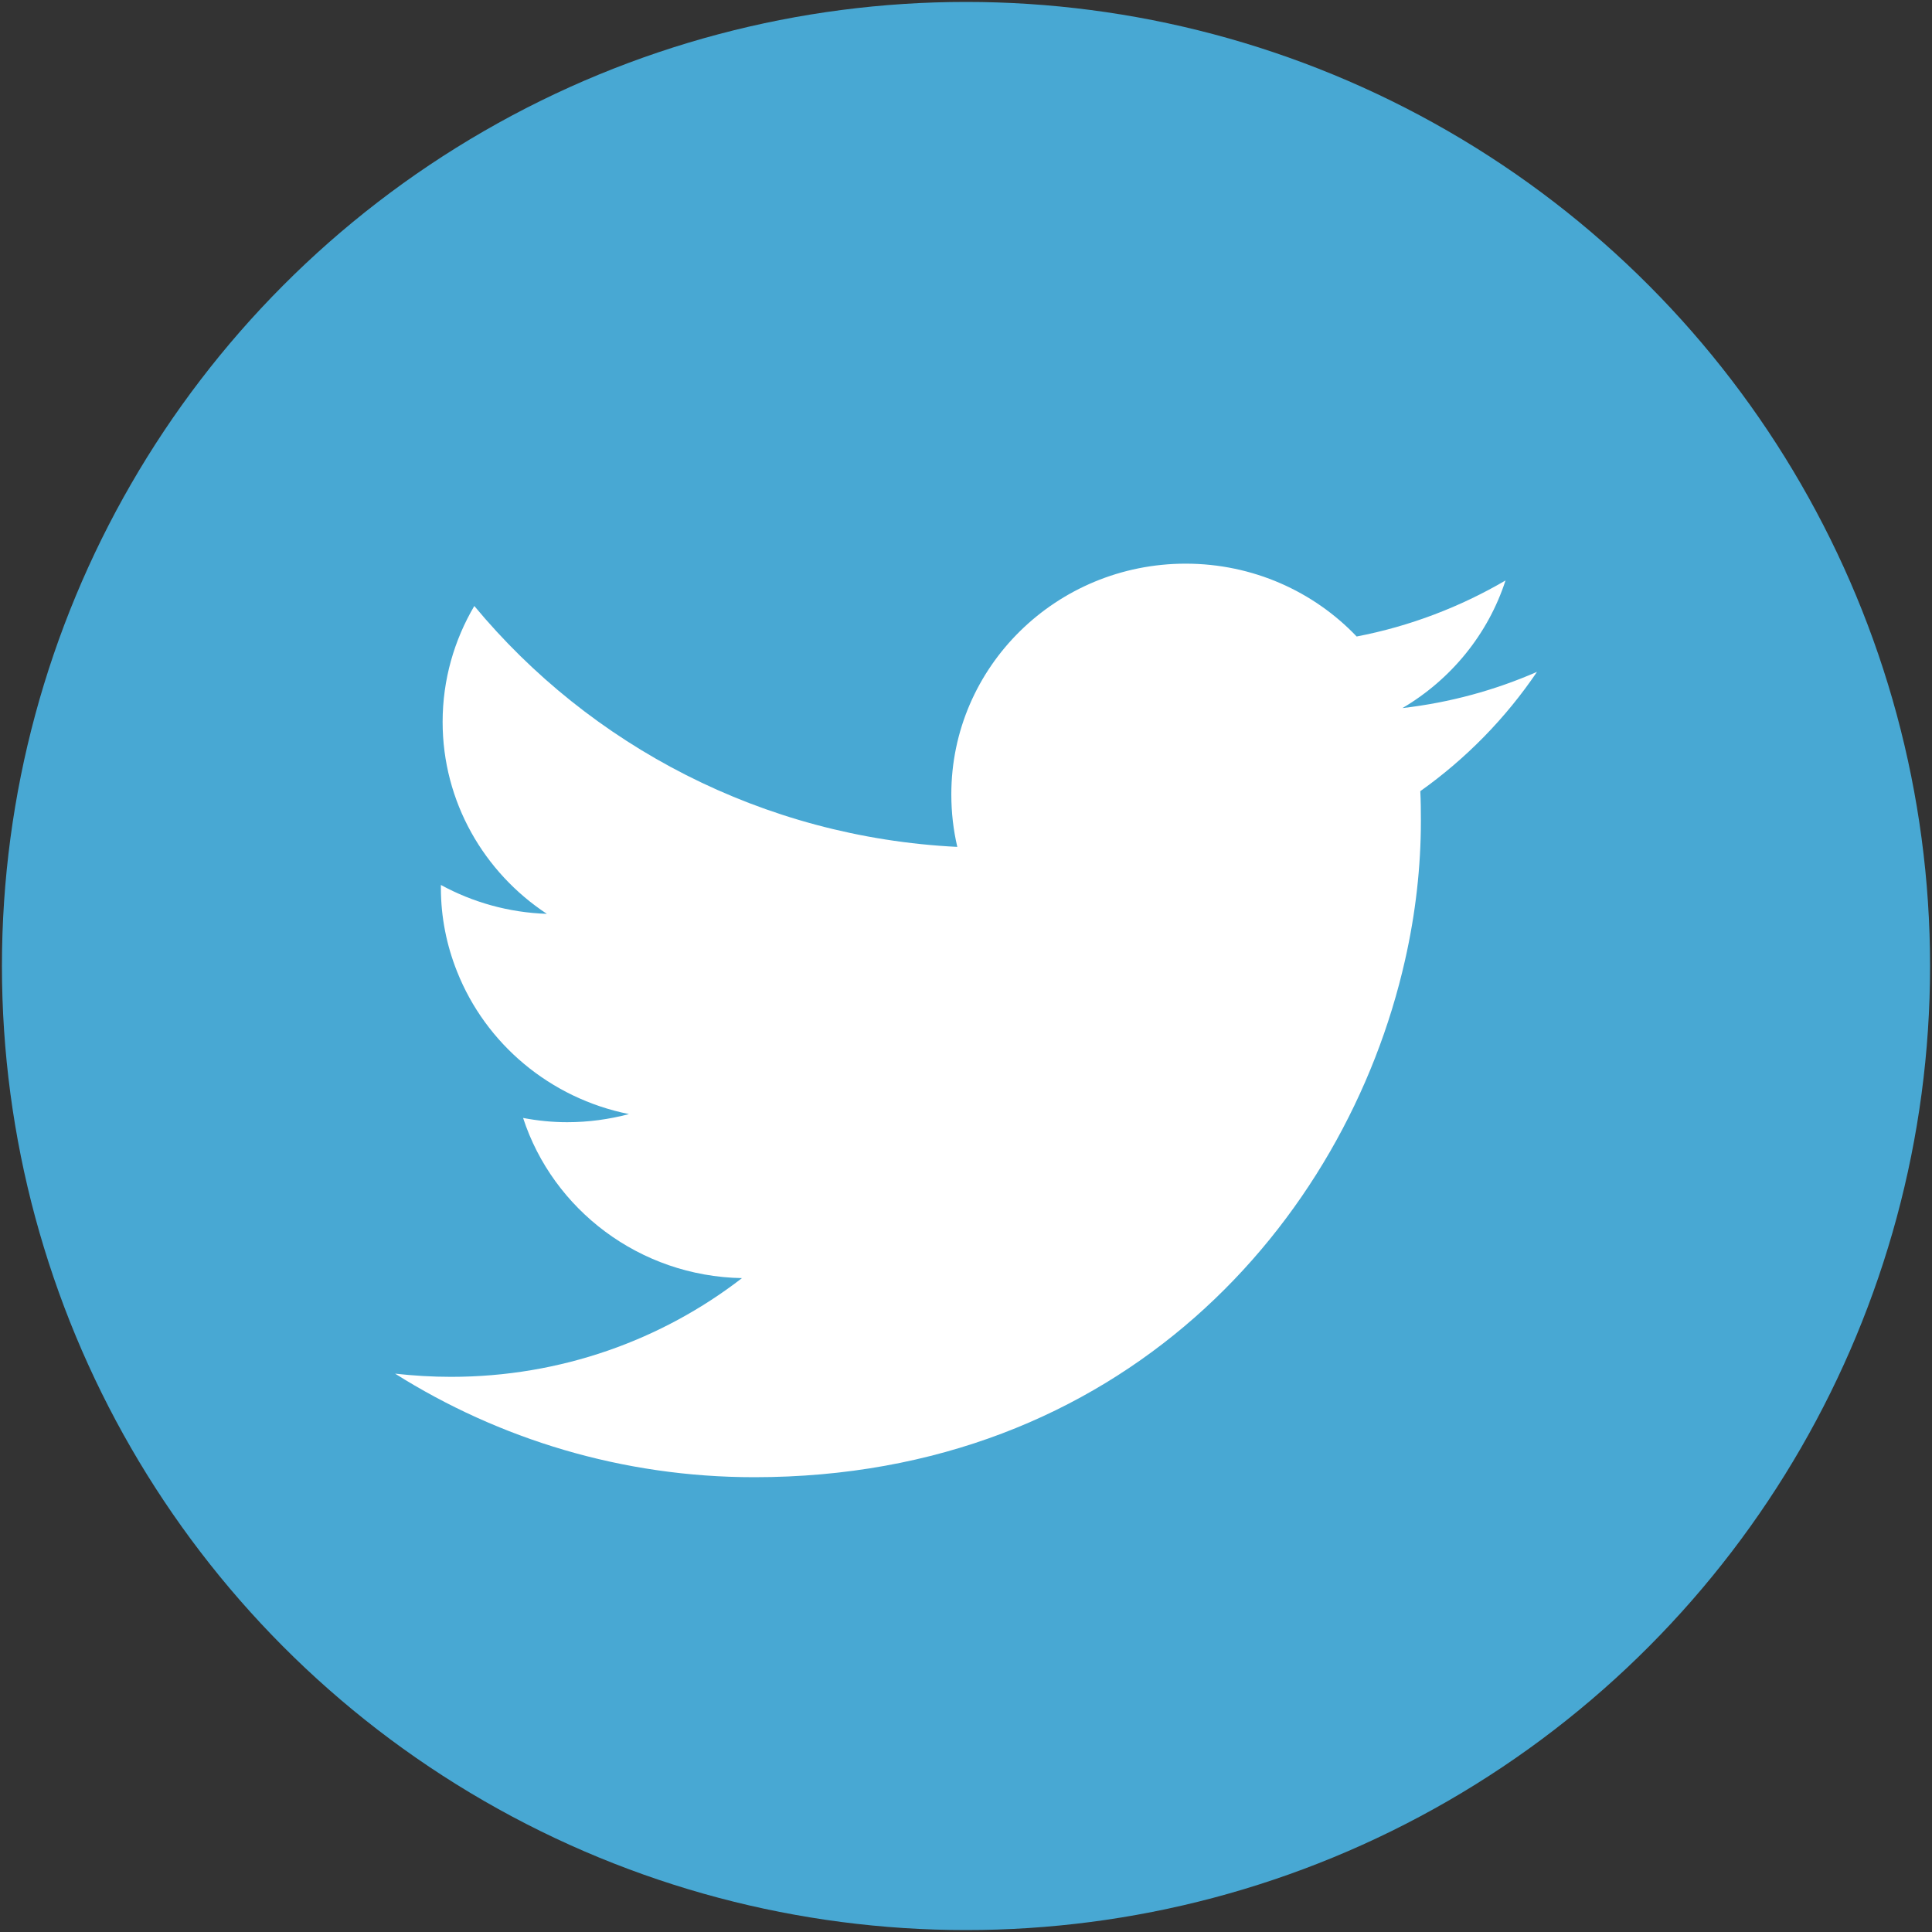
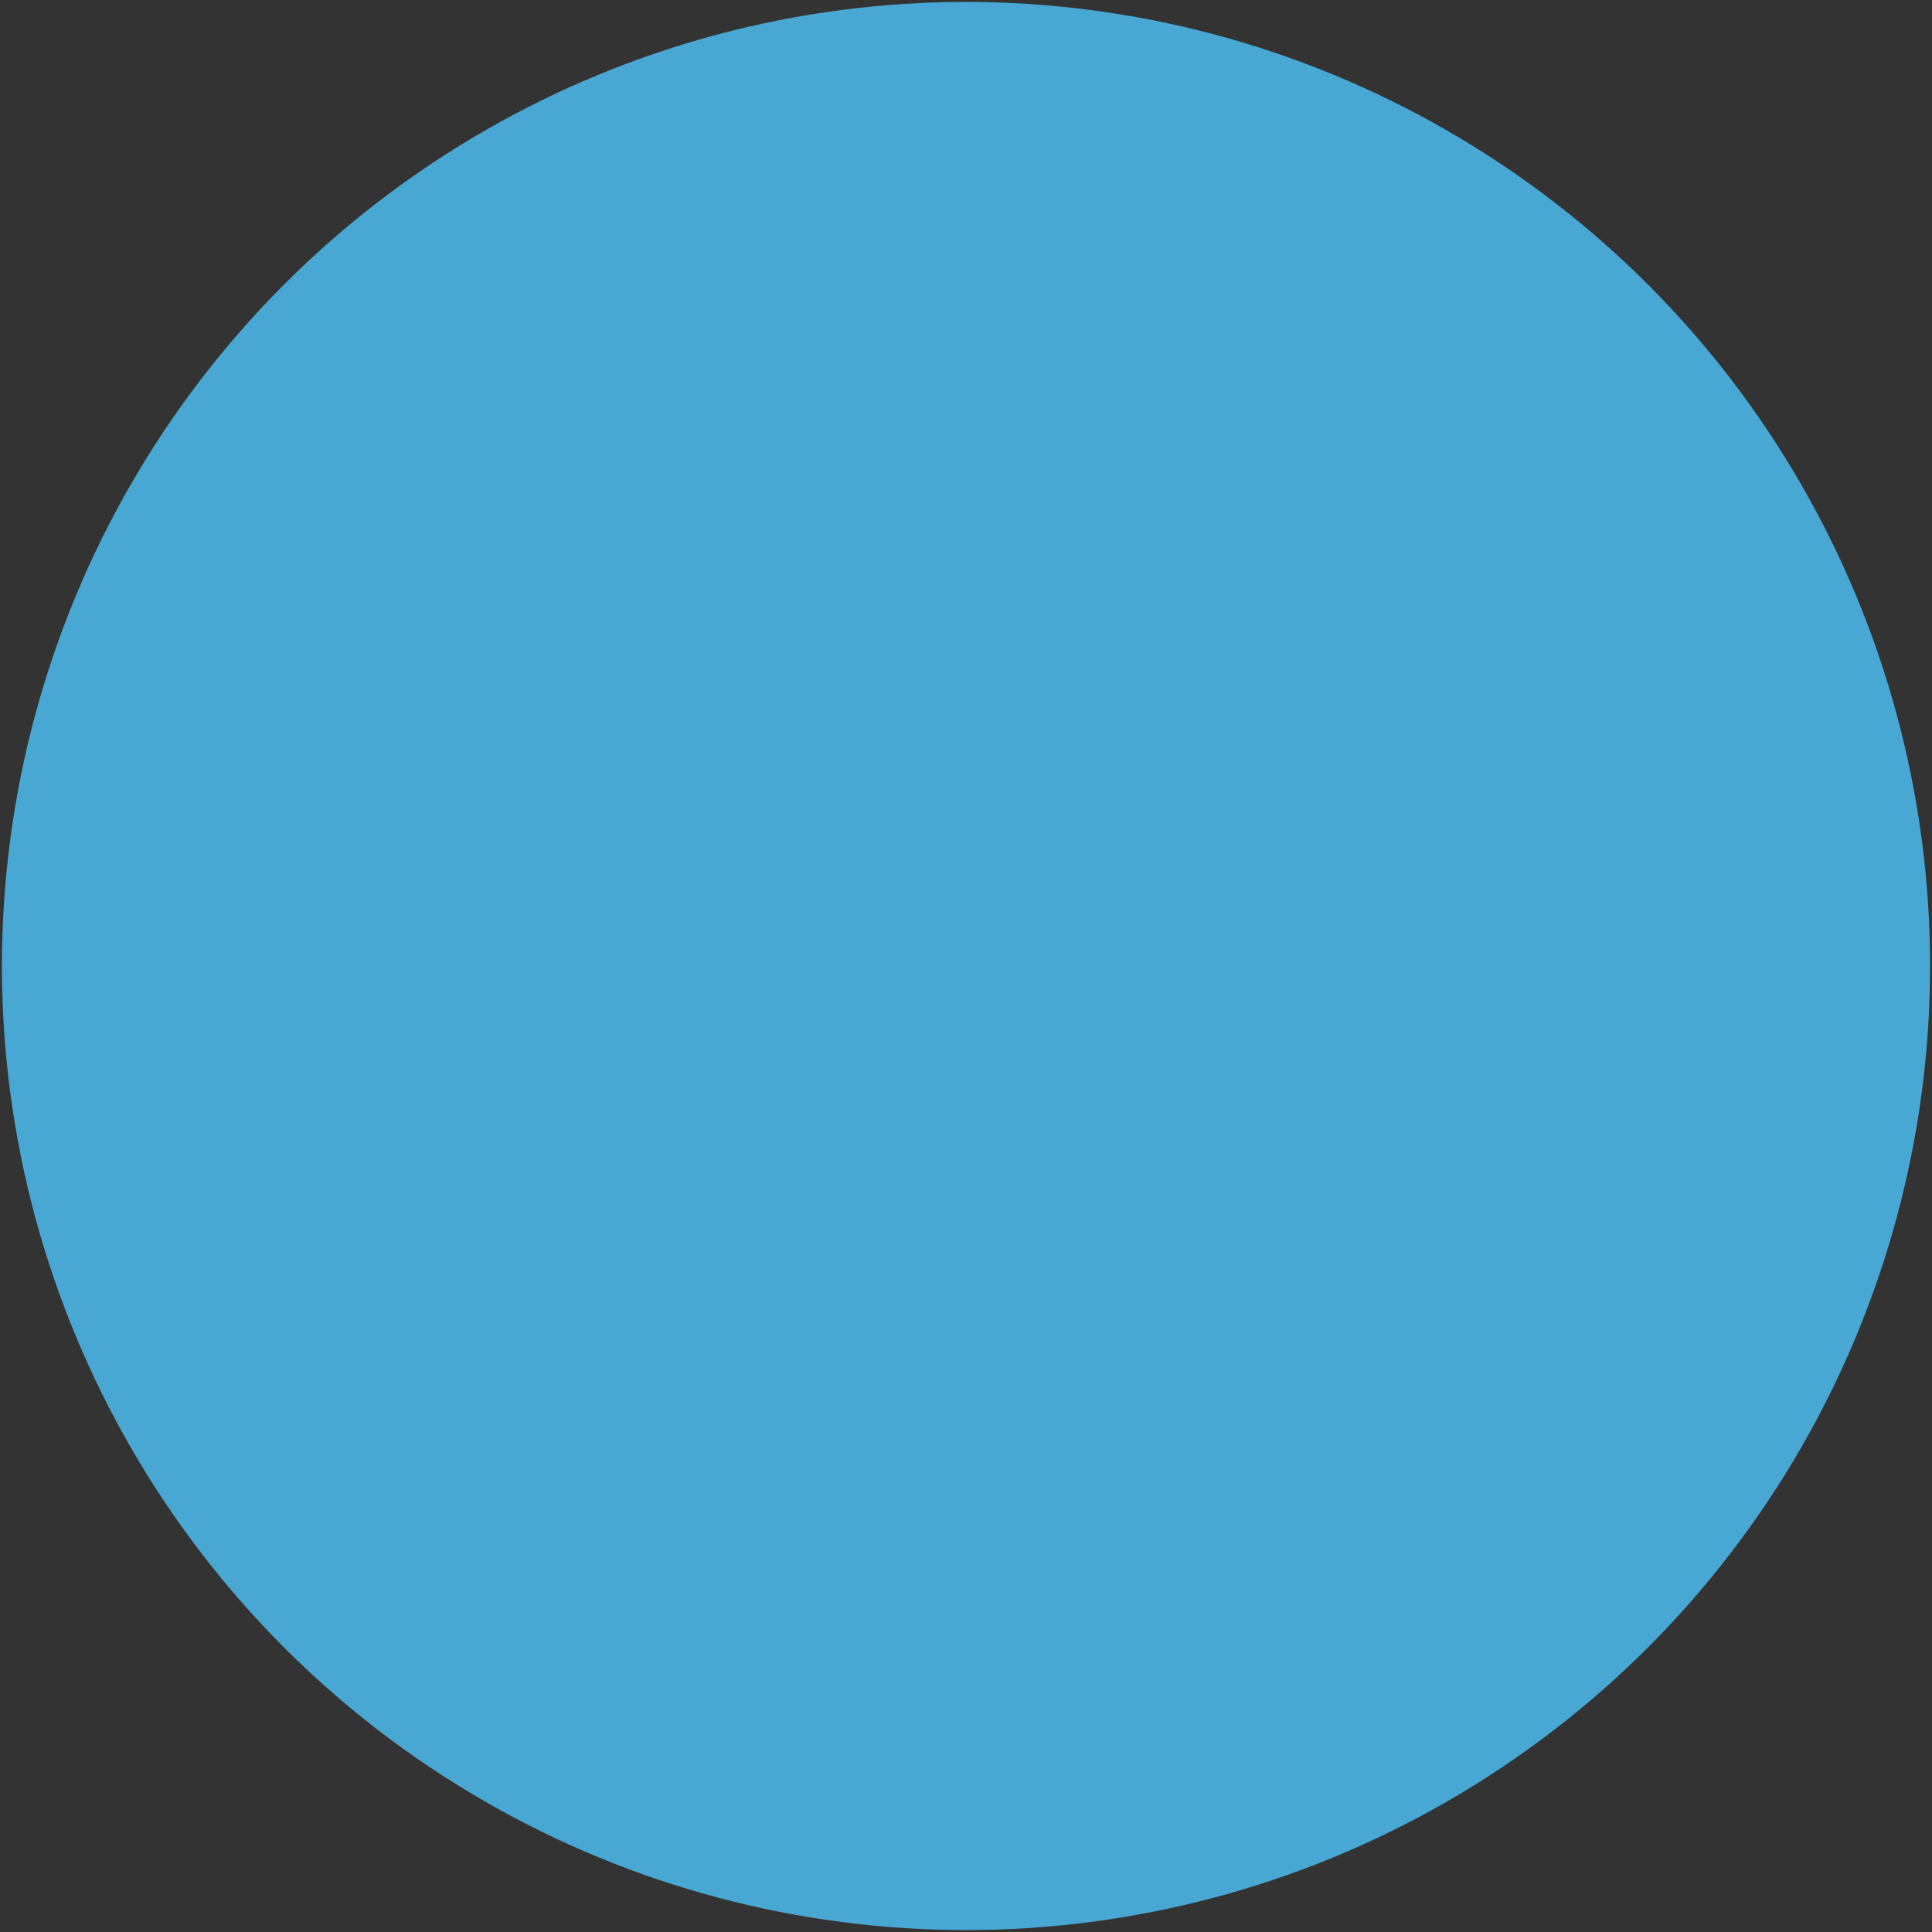
<svg xmlns="http://www.w3.org/2000/svg" version="1.1" id="Capa_1" x="0px" y="0px" width="20px" height="20px" viewBox="0 0 20 20" enable-background="new 0 0 20 20" xml:space="preserve">
  <rect x="0" y="0" width="20" height="20" fill="#333333" stroke="none" />
  <g>
    <circle id="XMLID_35_" fill="#48A8D3" cx="10" cy="10" r="9.98" />
-     <path id="XMLID_2_" fill="#FFFFFF" d="M15.911,6.955c-0.435,0.19-0.9,0.318-1.393,0.375c0.501-0.295,0.886-0.763,1.067-1.321   c-0.469,0.274-0.989,0.474-1.541,0.58c-0.442-0.464-1.072-0.754-1.77-0.754c-1.34,0-2.426,1.069-2.426,2.388   c0,0.188,0.021,0.369,0.062,0.544c-2.015-0.1-3.803-1.051-5-2.494c-0.208,0.353-0.328,0.763-0.328,1.2   c0,0.828,0.429,1.559,1.079,1.987C5.266,9.447,4.892,9.34,4.564,9.161c0,0.01,0,0.02,0,0.029c0,0.306,0.06,0.598,0.167,0.866   c0.296,0.749,0.963,1.313,1.78,1.477c-0.205,0.054-0.418,0.084-0.64,0.084c-0.156,0-0.308-0.016-0.456-0.044   c0.309,0.948,1.205,1.639,2.266,1.658c-0.83,0.641-1.875,1.022-3.012,1.022c-0.196,0-0.389-0.012-0.579-0.033   c1.074,0.676,2.35,1.072,3.718,1.072c3.792,0,6.122-2.627,6.737-5.353c0.109-0.481,0.164-0.966,0.164-1.441   c0-0.103-0.001-0.206-0.006-0.308C15.176,7.854,15.587,7.434,15.911,6.955z" />
  </g>
</svg>